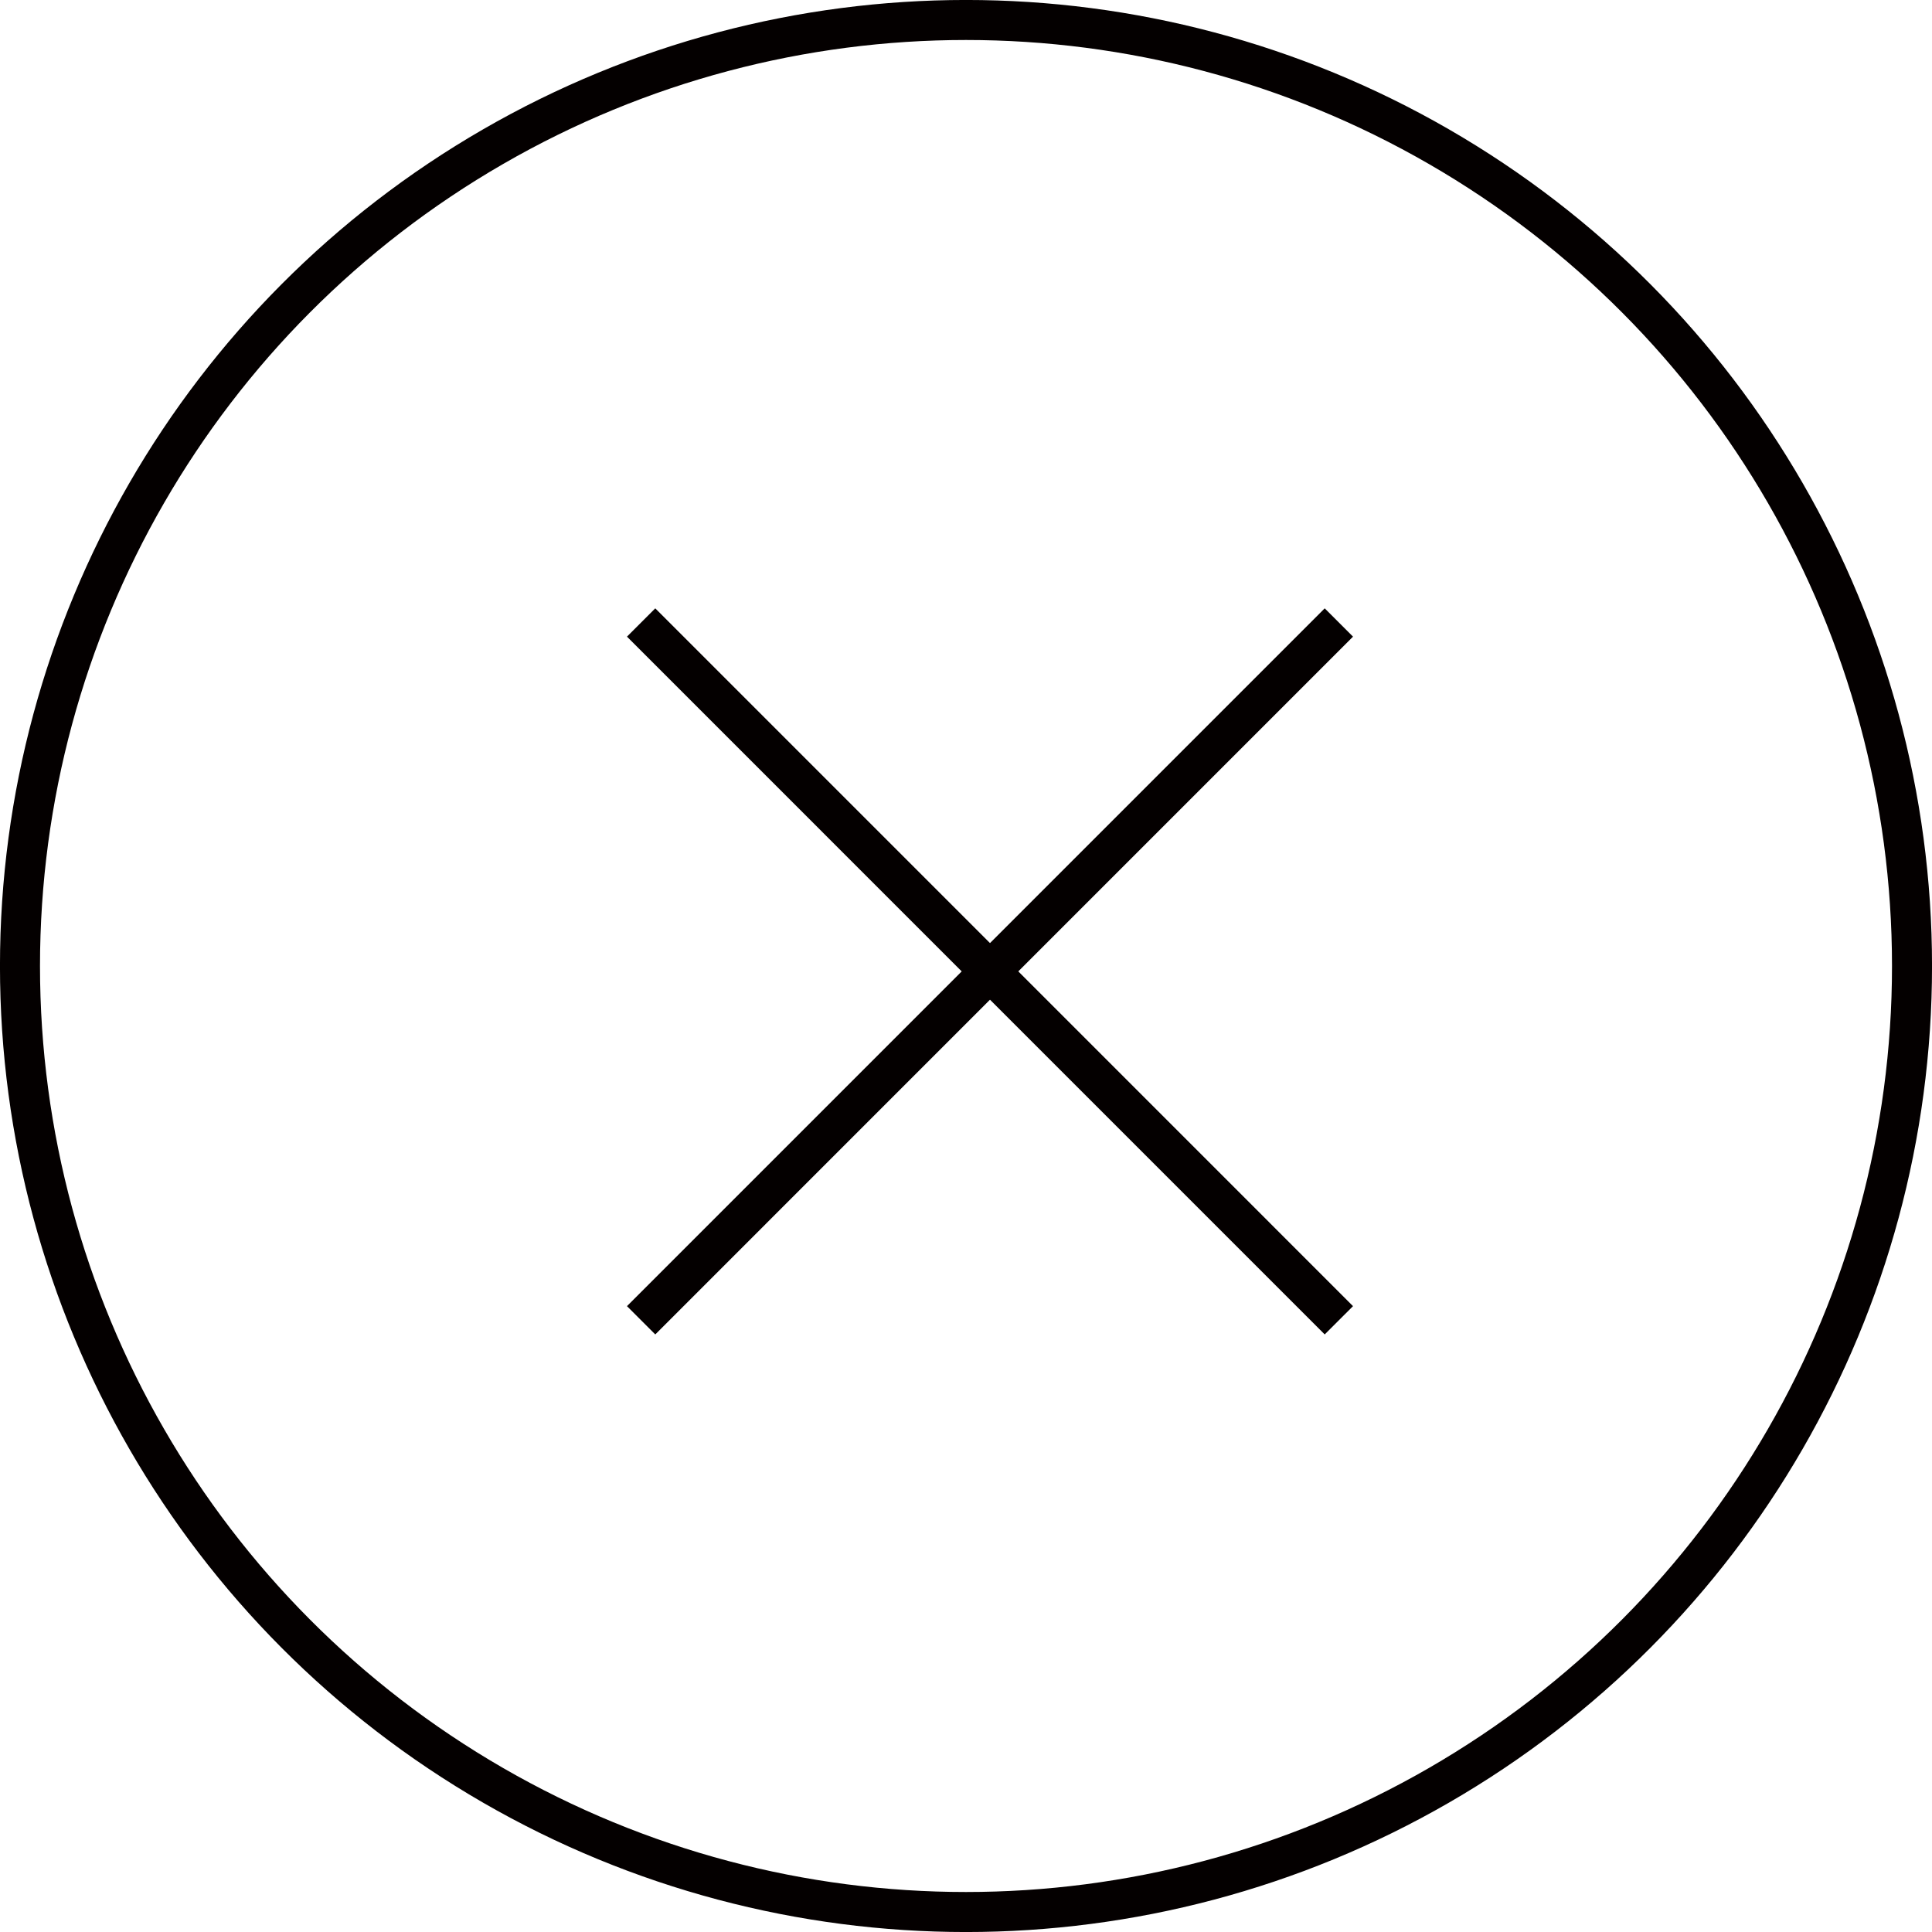
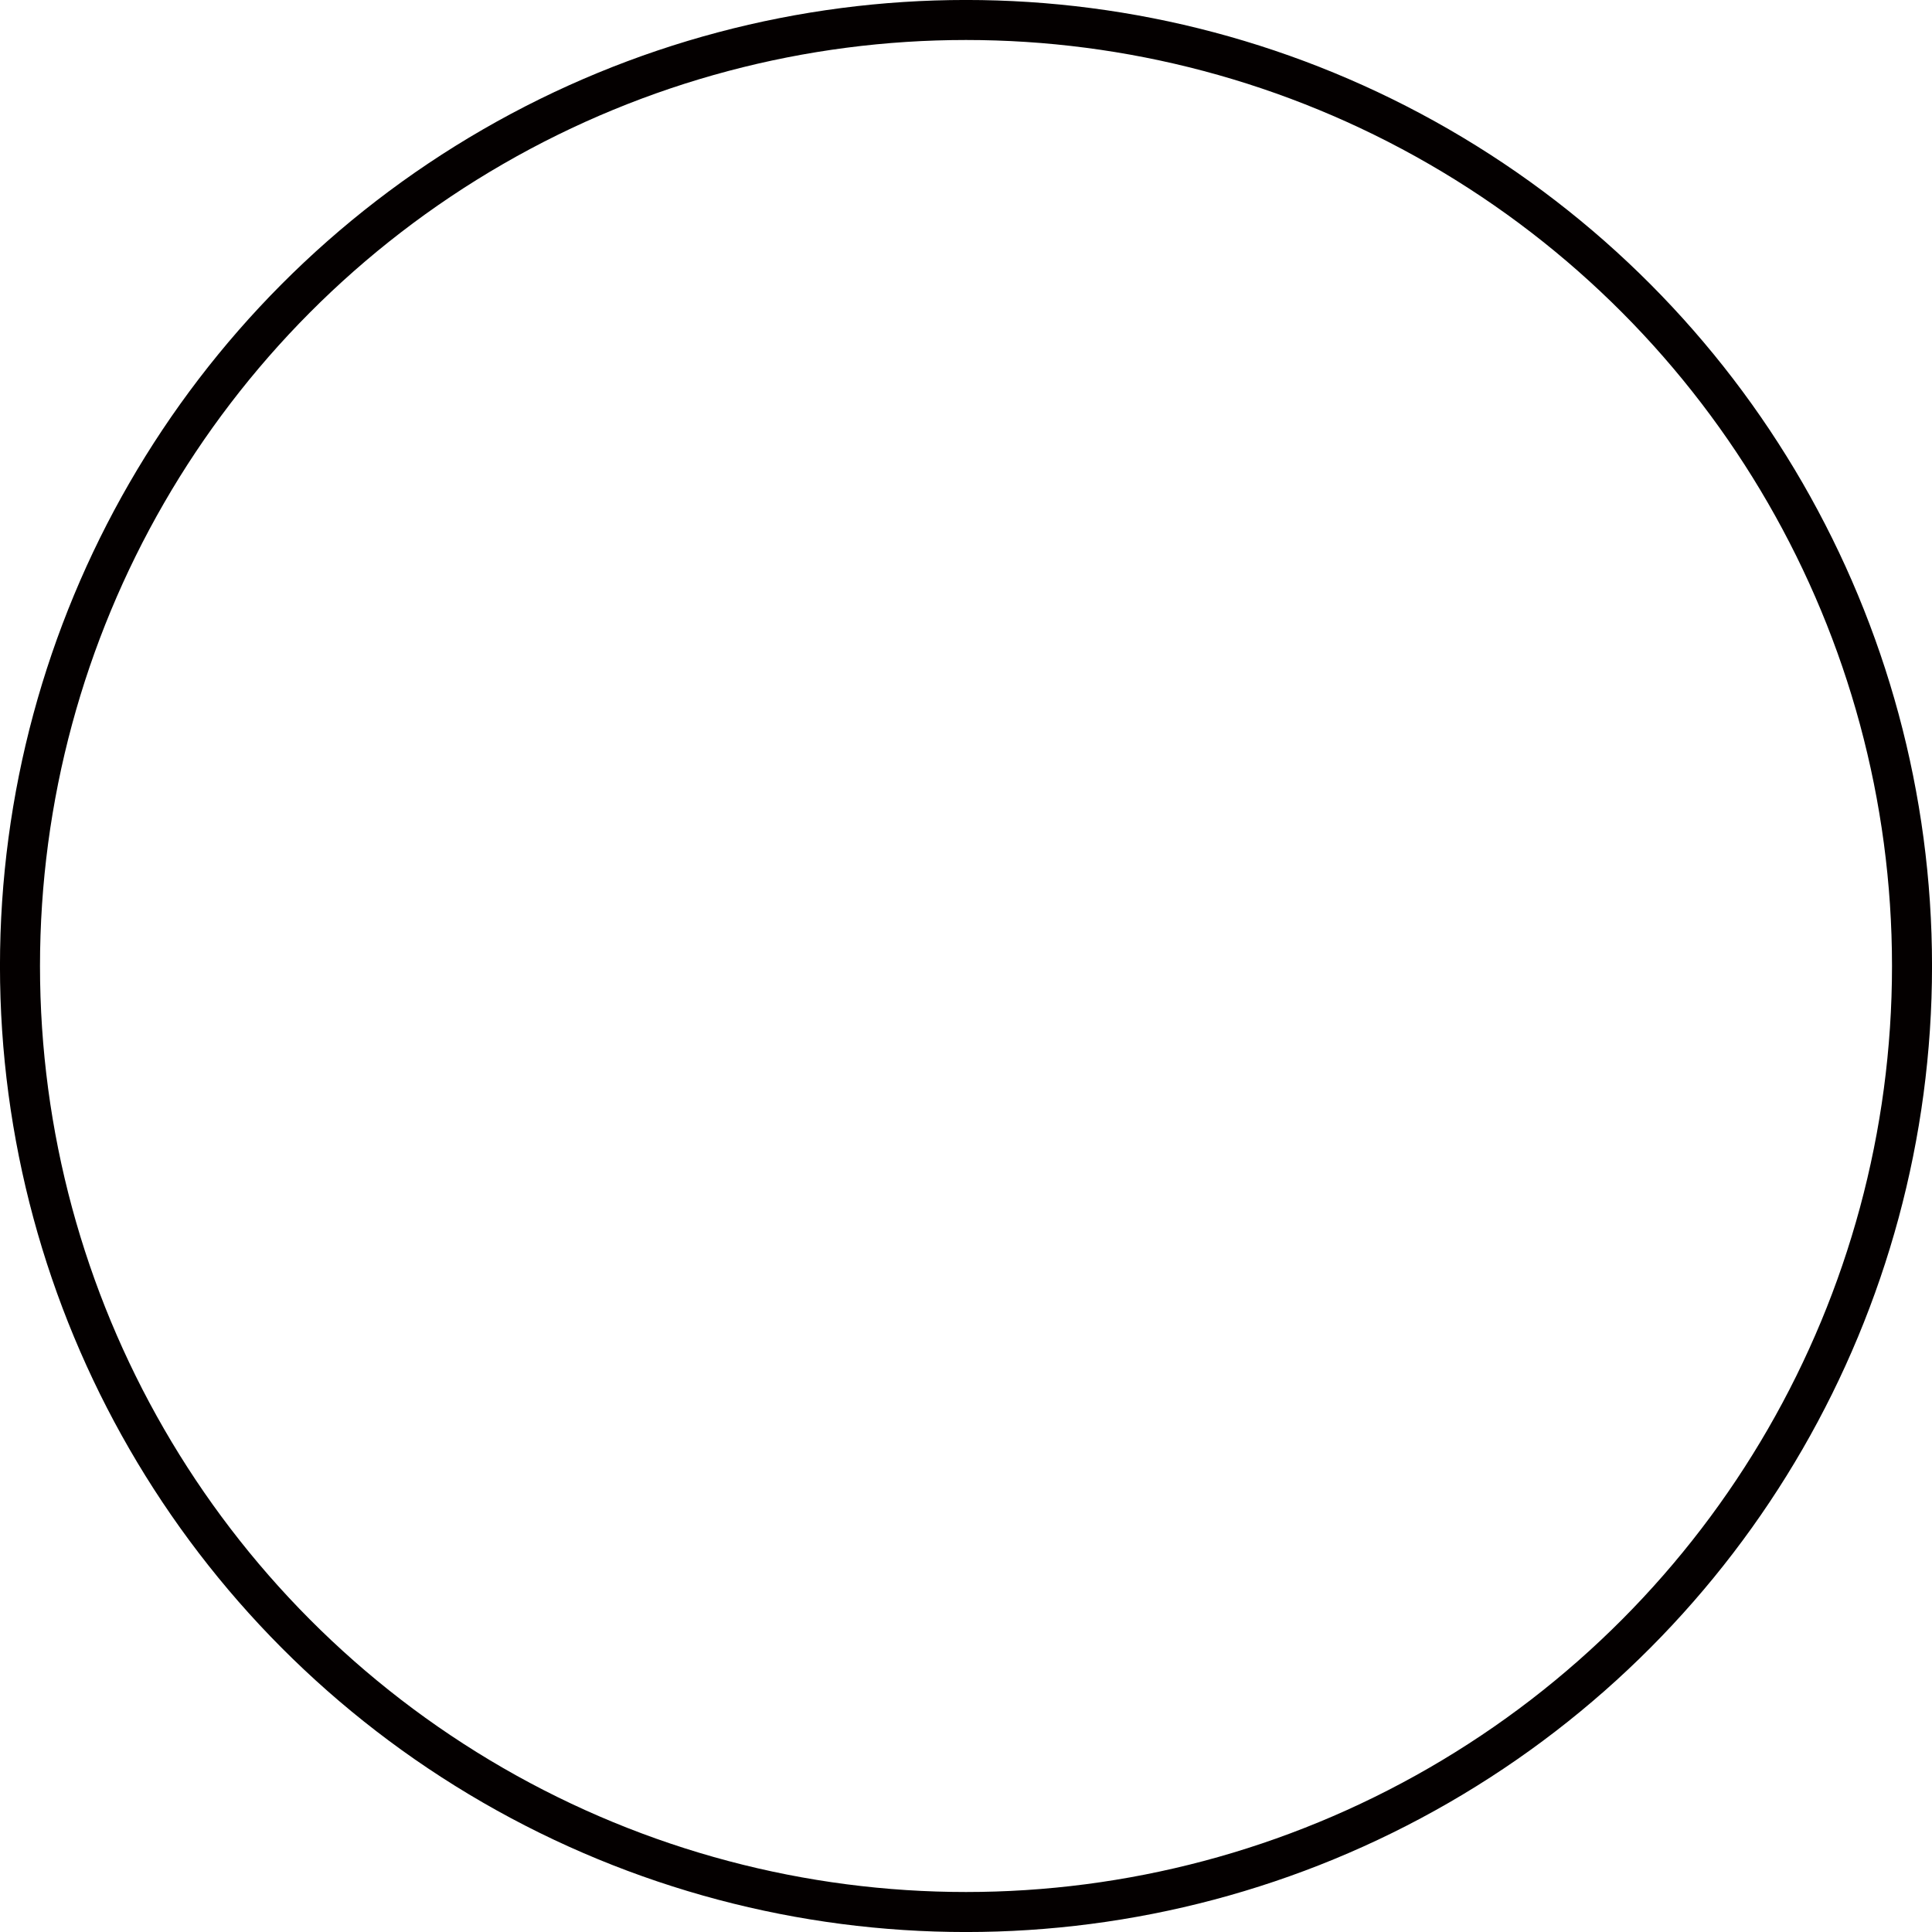
<svg xmlns="http://www.w3.org/2000/svg" id="_レイヤー_1" data-name="レイヤー_1" version="1.1" viewBox="0 0 34.224 34.224">
  <defs>
    <style>
      .st0 {
        fill: none;
        stroke: #040000;
        stroke-miterlimit: 10;
        stroke-width: .709px;
      }
    </style>
  </defs>
  <circle class="st0" cx="17.112" cy="17.112" r="16.758" />
-   <line class="st0" x1="11.357" y1="11.027" x2="23.717" y2="23.388" />
-   <line class="st0" x1="23.717" y1="11.027" x2="11.357" y2="23.388" />
</svg>